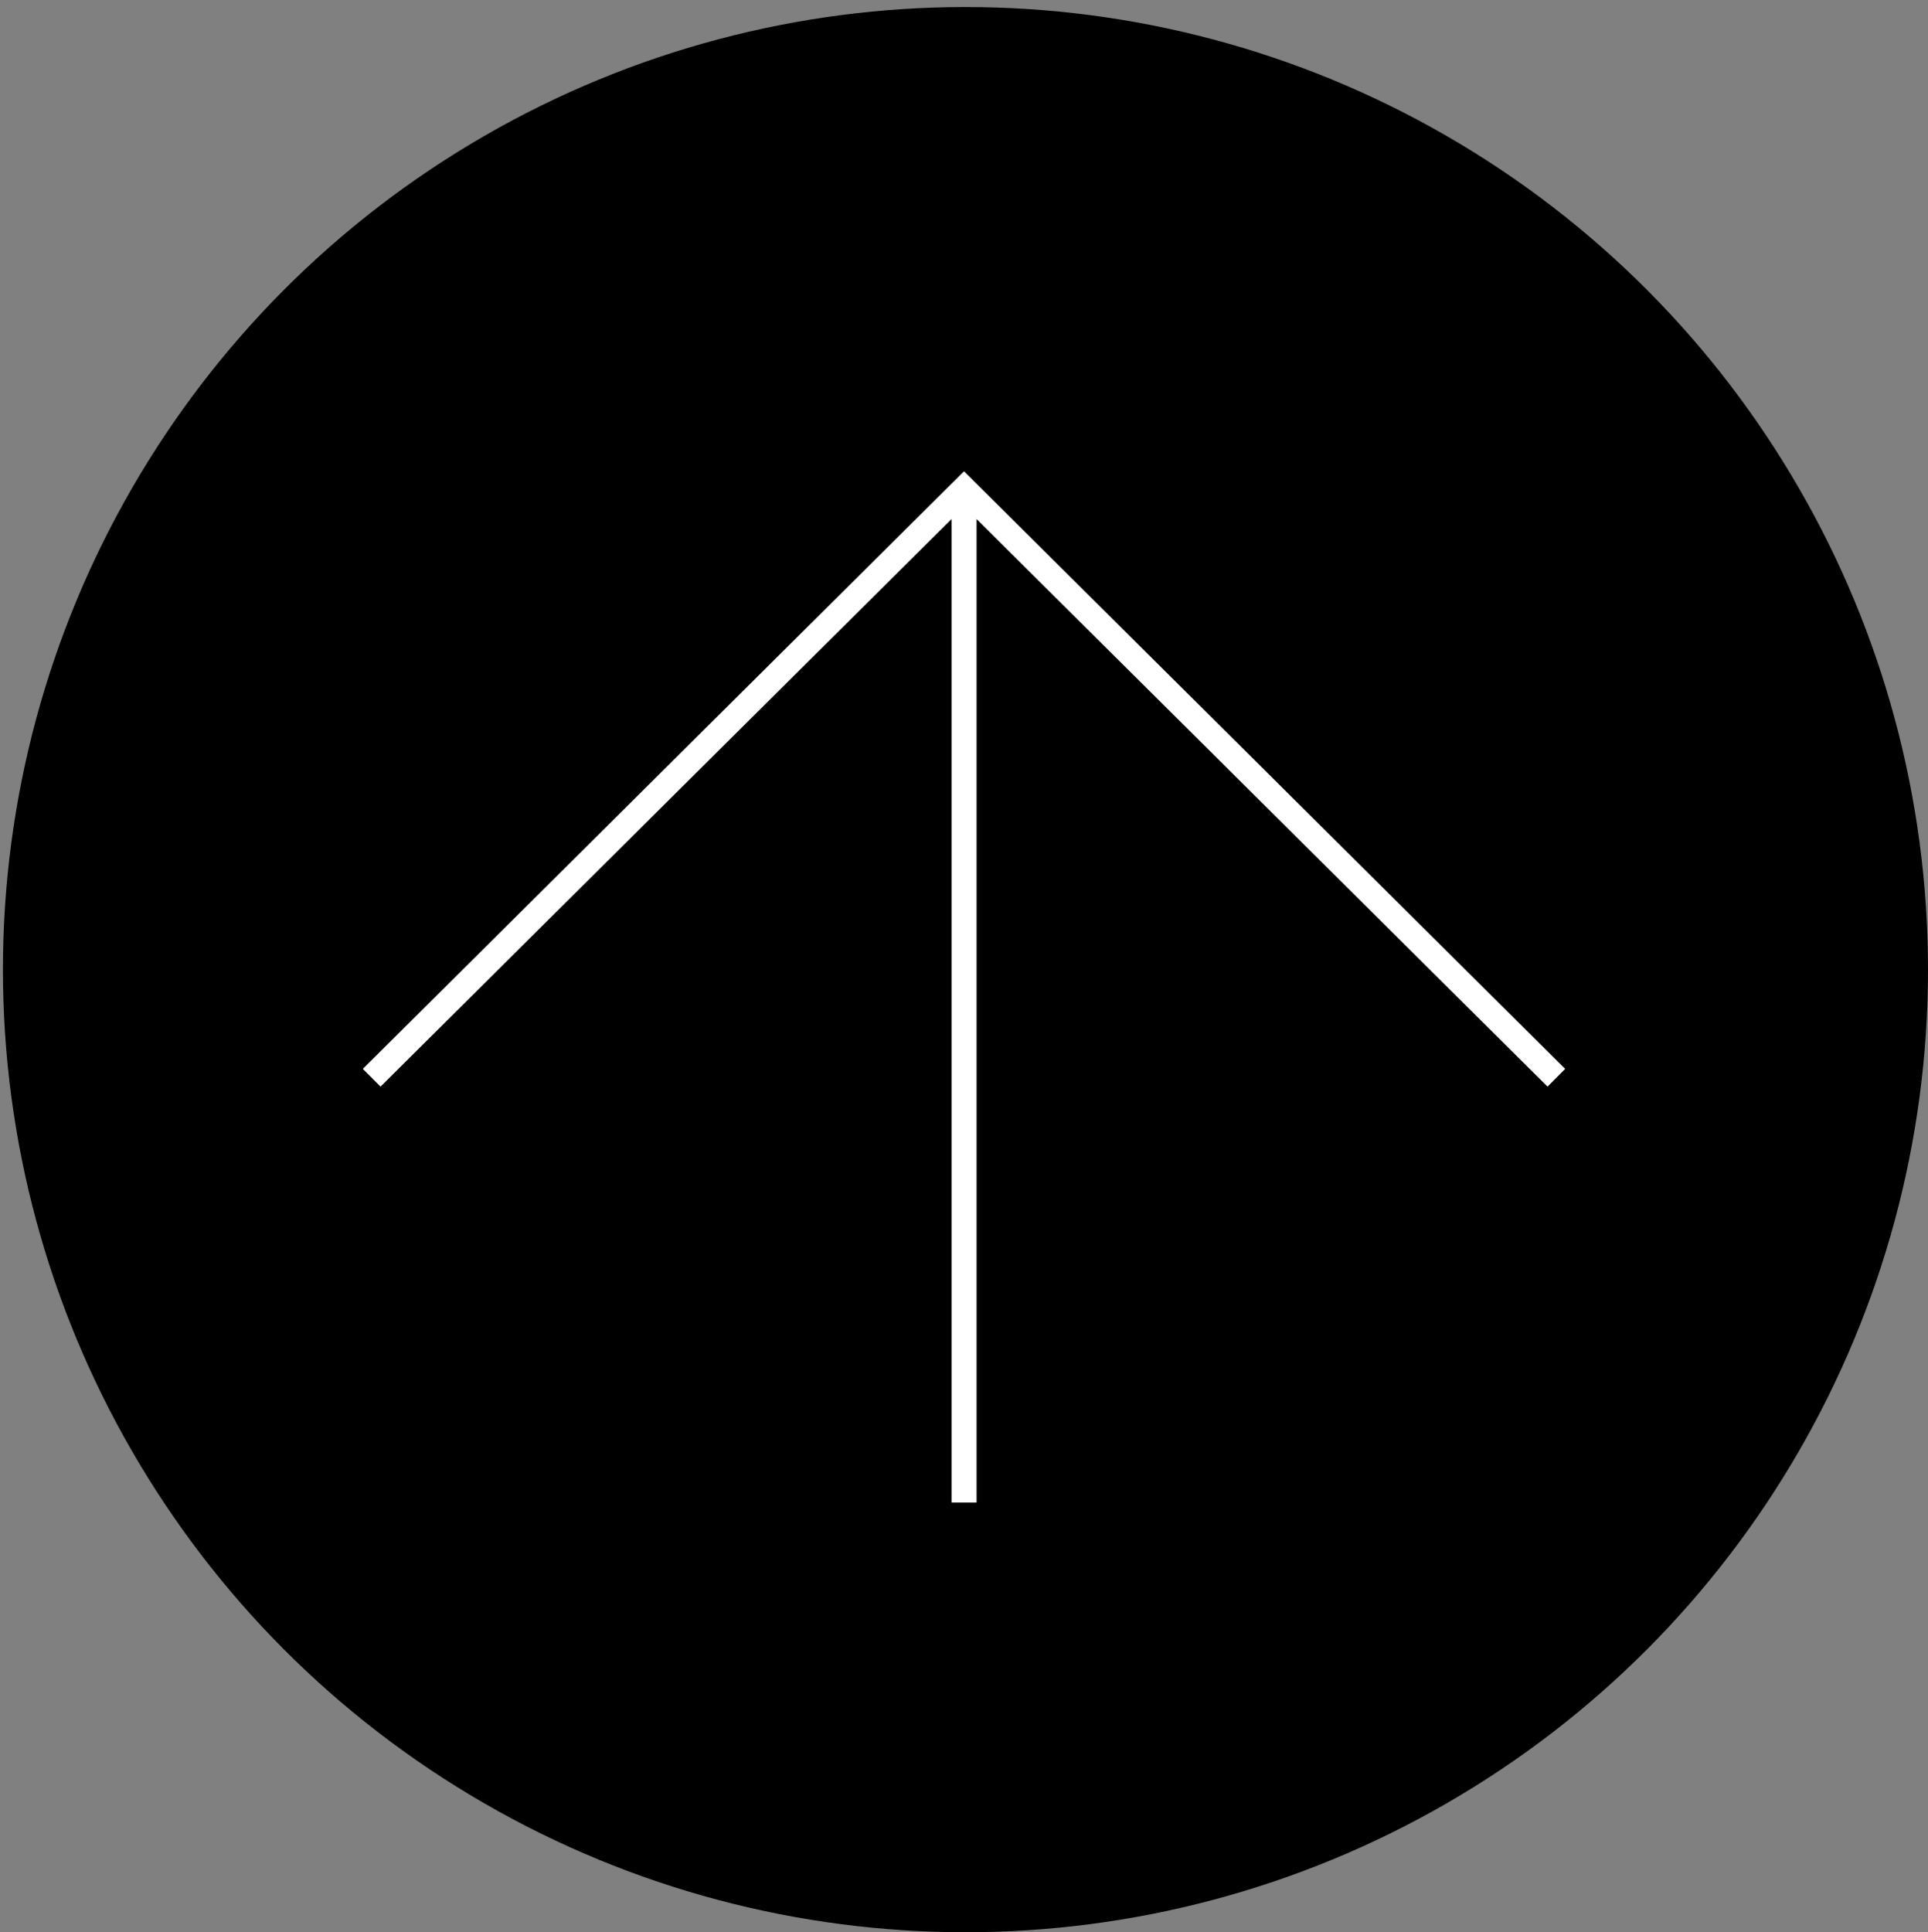
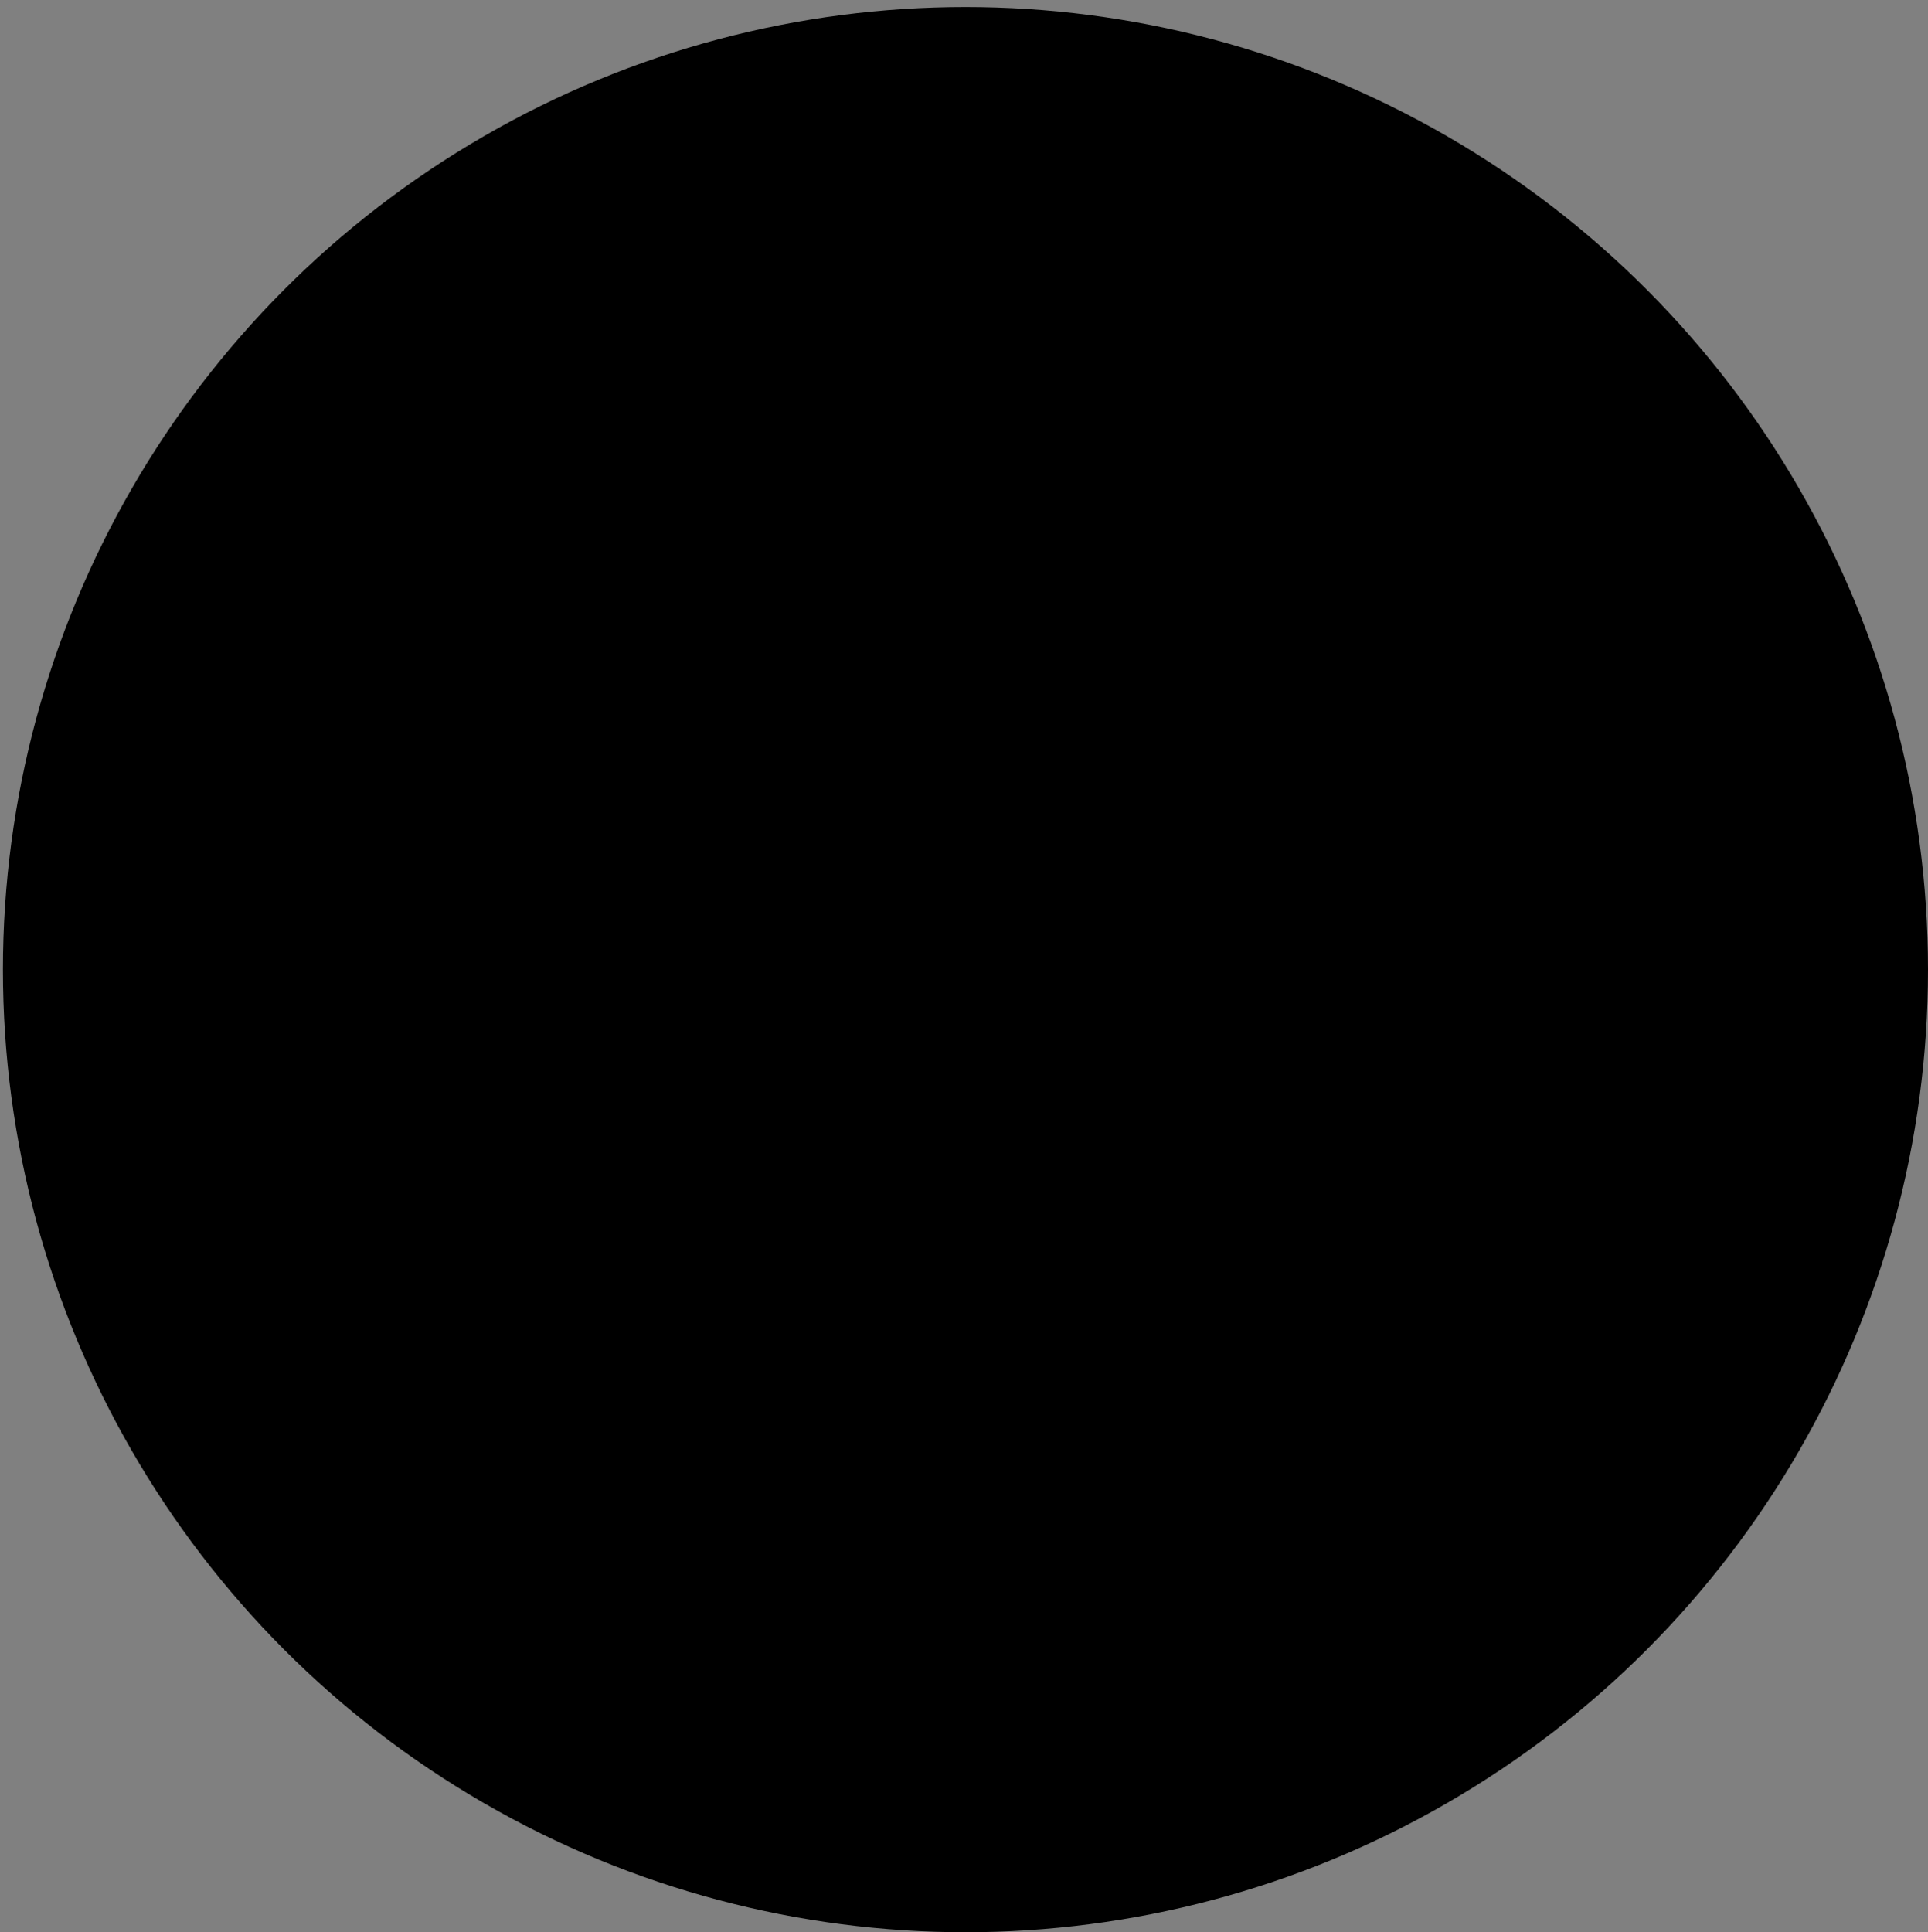
<svg xmlns="http://www.w3.org/2000/svg" version="1.1" x="0px" y="0px" width="76.995px" height="77.159px" viewBox="0 0 76.995 77.159" enable-background="new 0 0 76.995 77.159" xml:space="preserve">
  <rect x="0" y="0" width="76.995" height="77.159" fill="#808080" stroke="none" />
  <g id="レイヤー_1">
</g>
  <g id="Assets_Library">
    <circle cx="38.556" cy="38.72" r="38.439" />
-     <polygon fill="#FFFFFF" points="38.998,19.316 38.498,18.819 37.998,19.316 14.49,42.683 15.196,43.392 38,20.727 38,60 39,60    39,20.727 61.801,43.392 62.505,42.683  " />
  </g>
</svg>